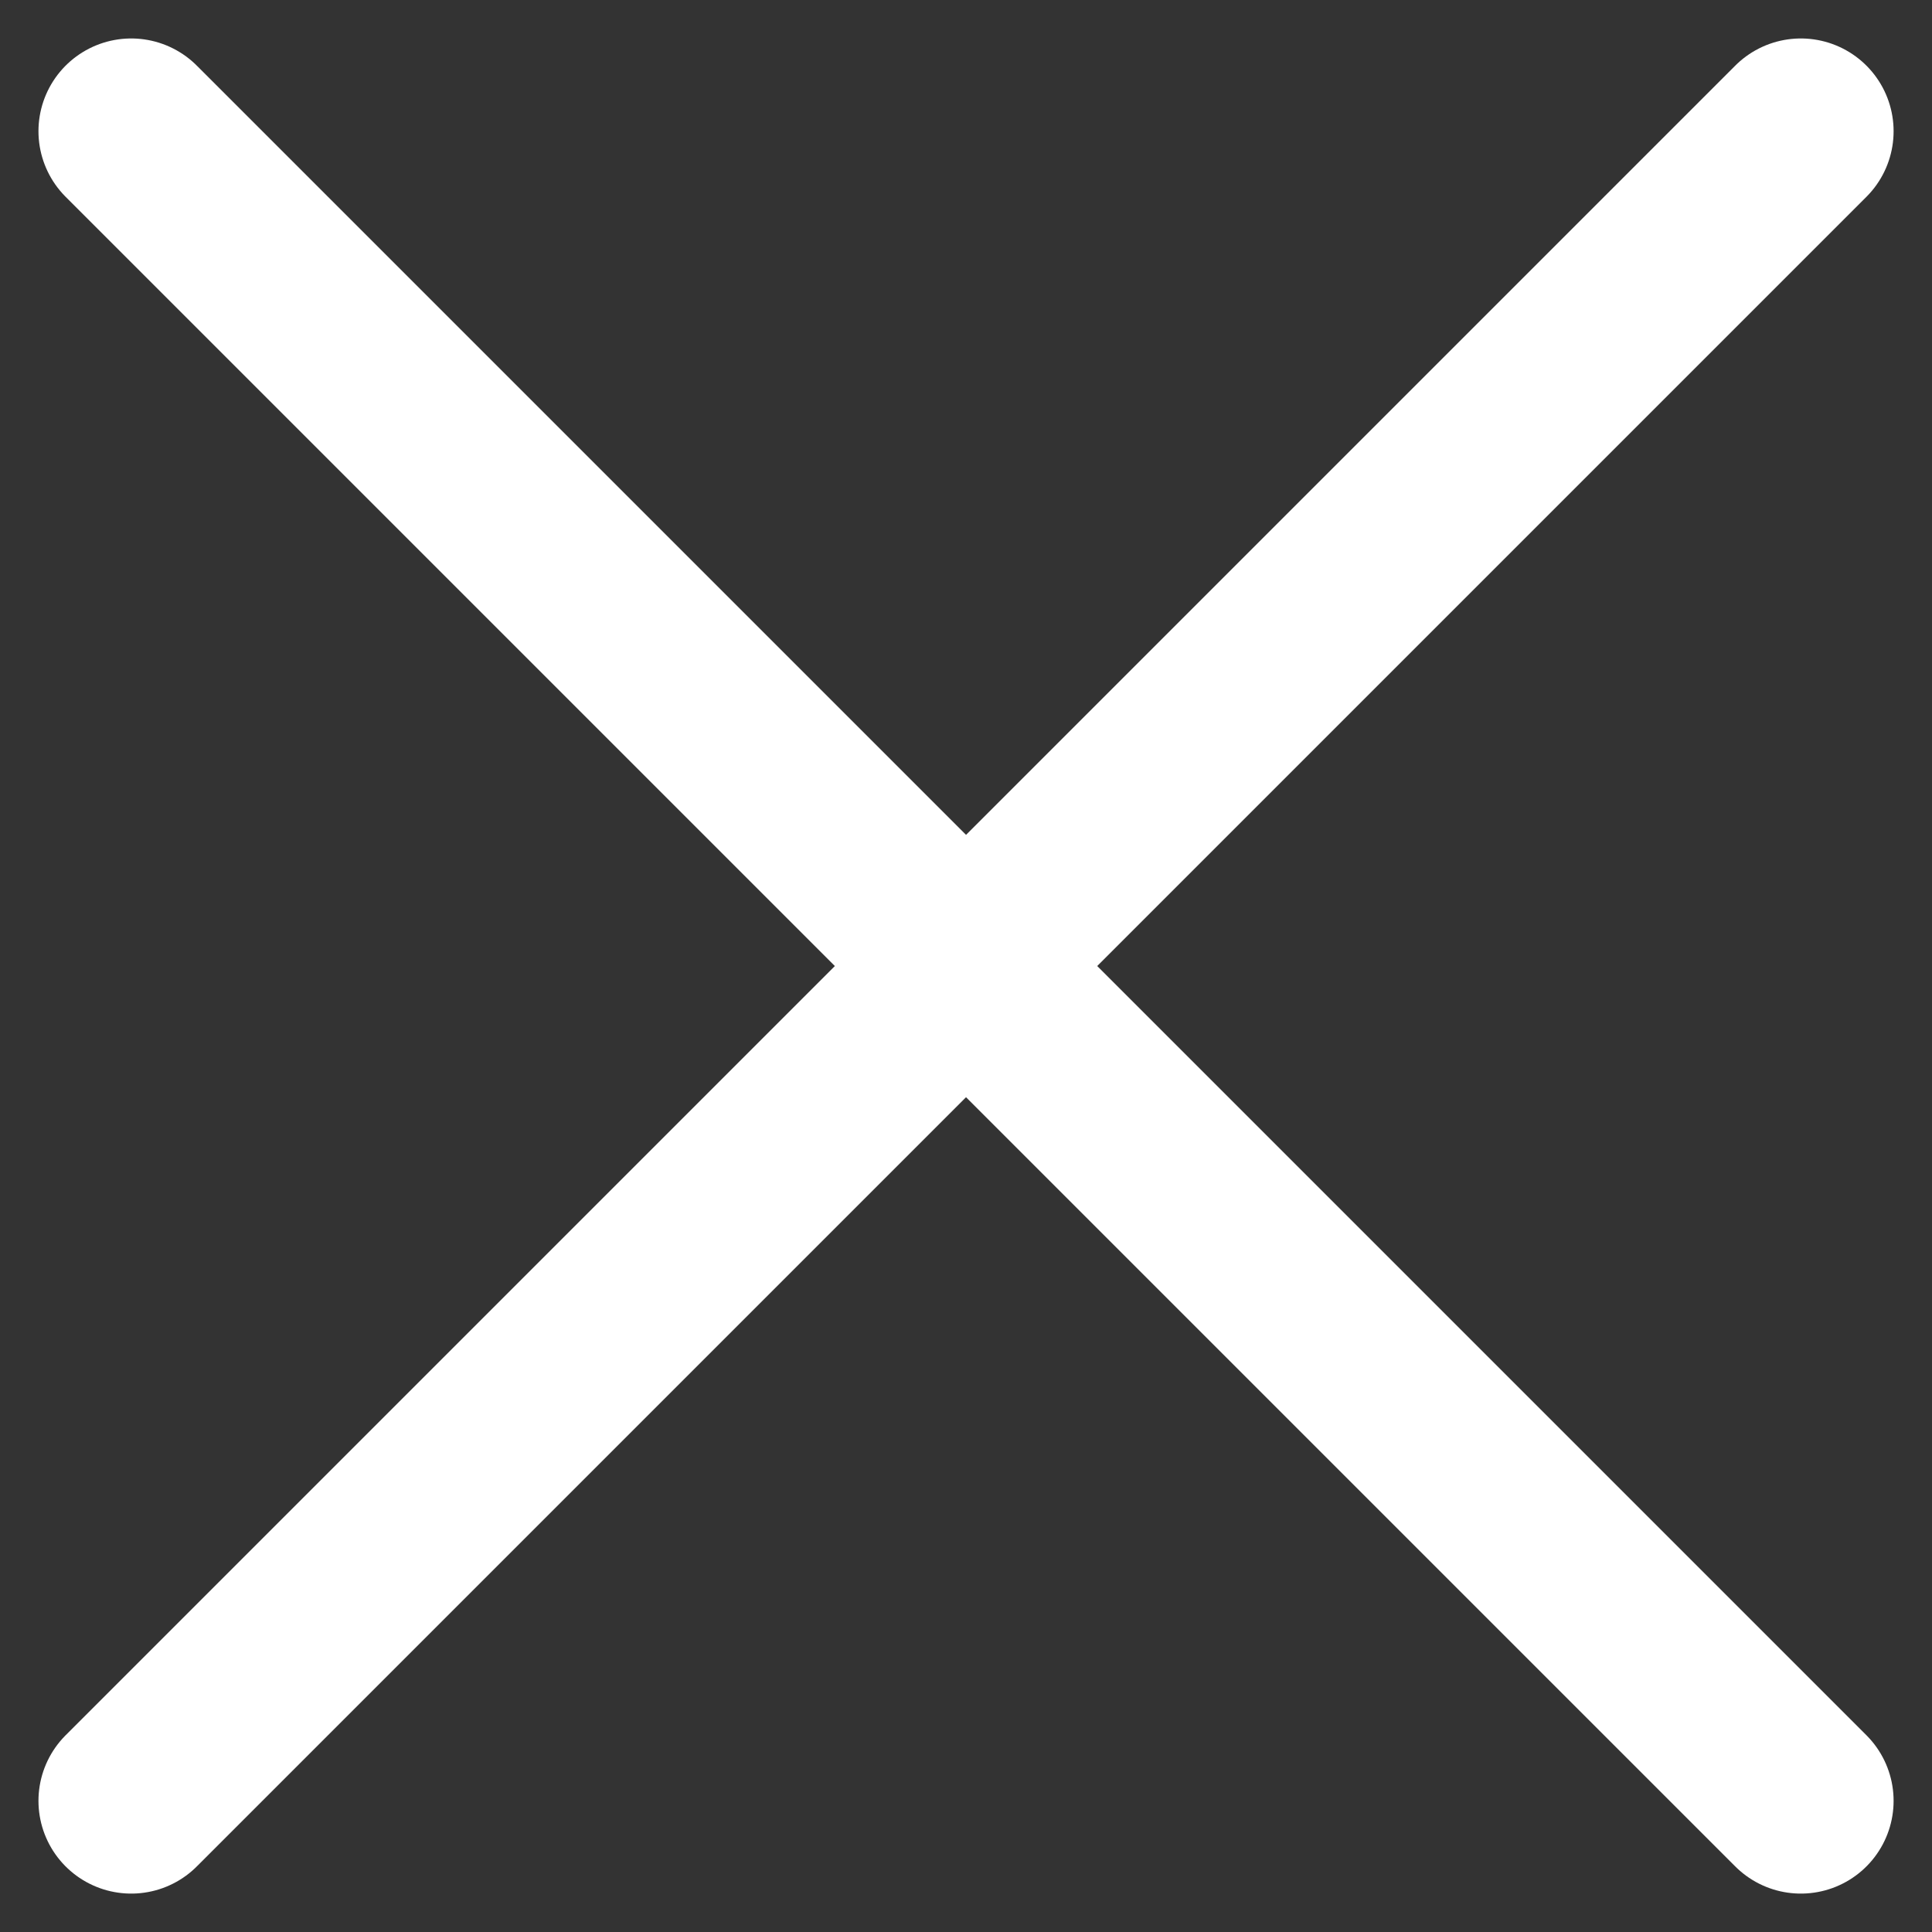
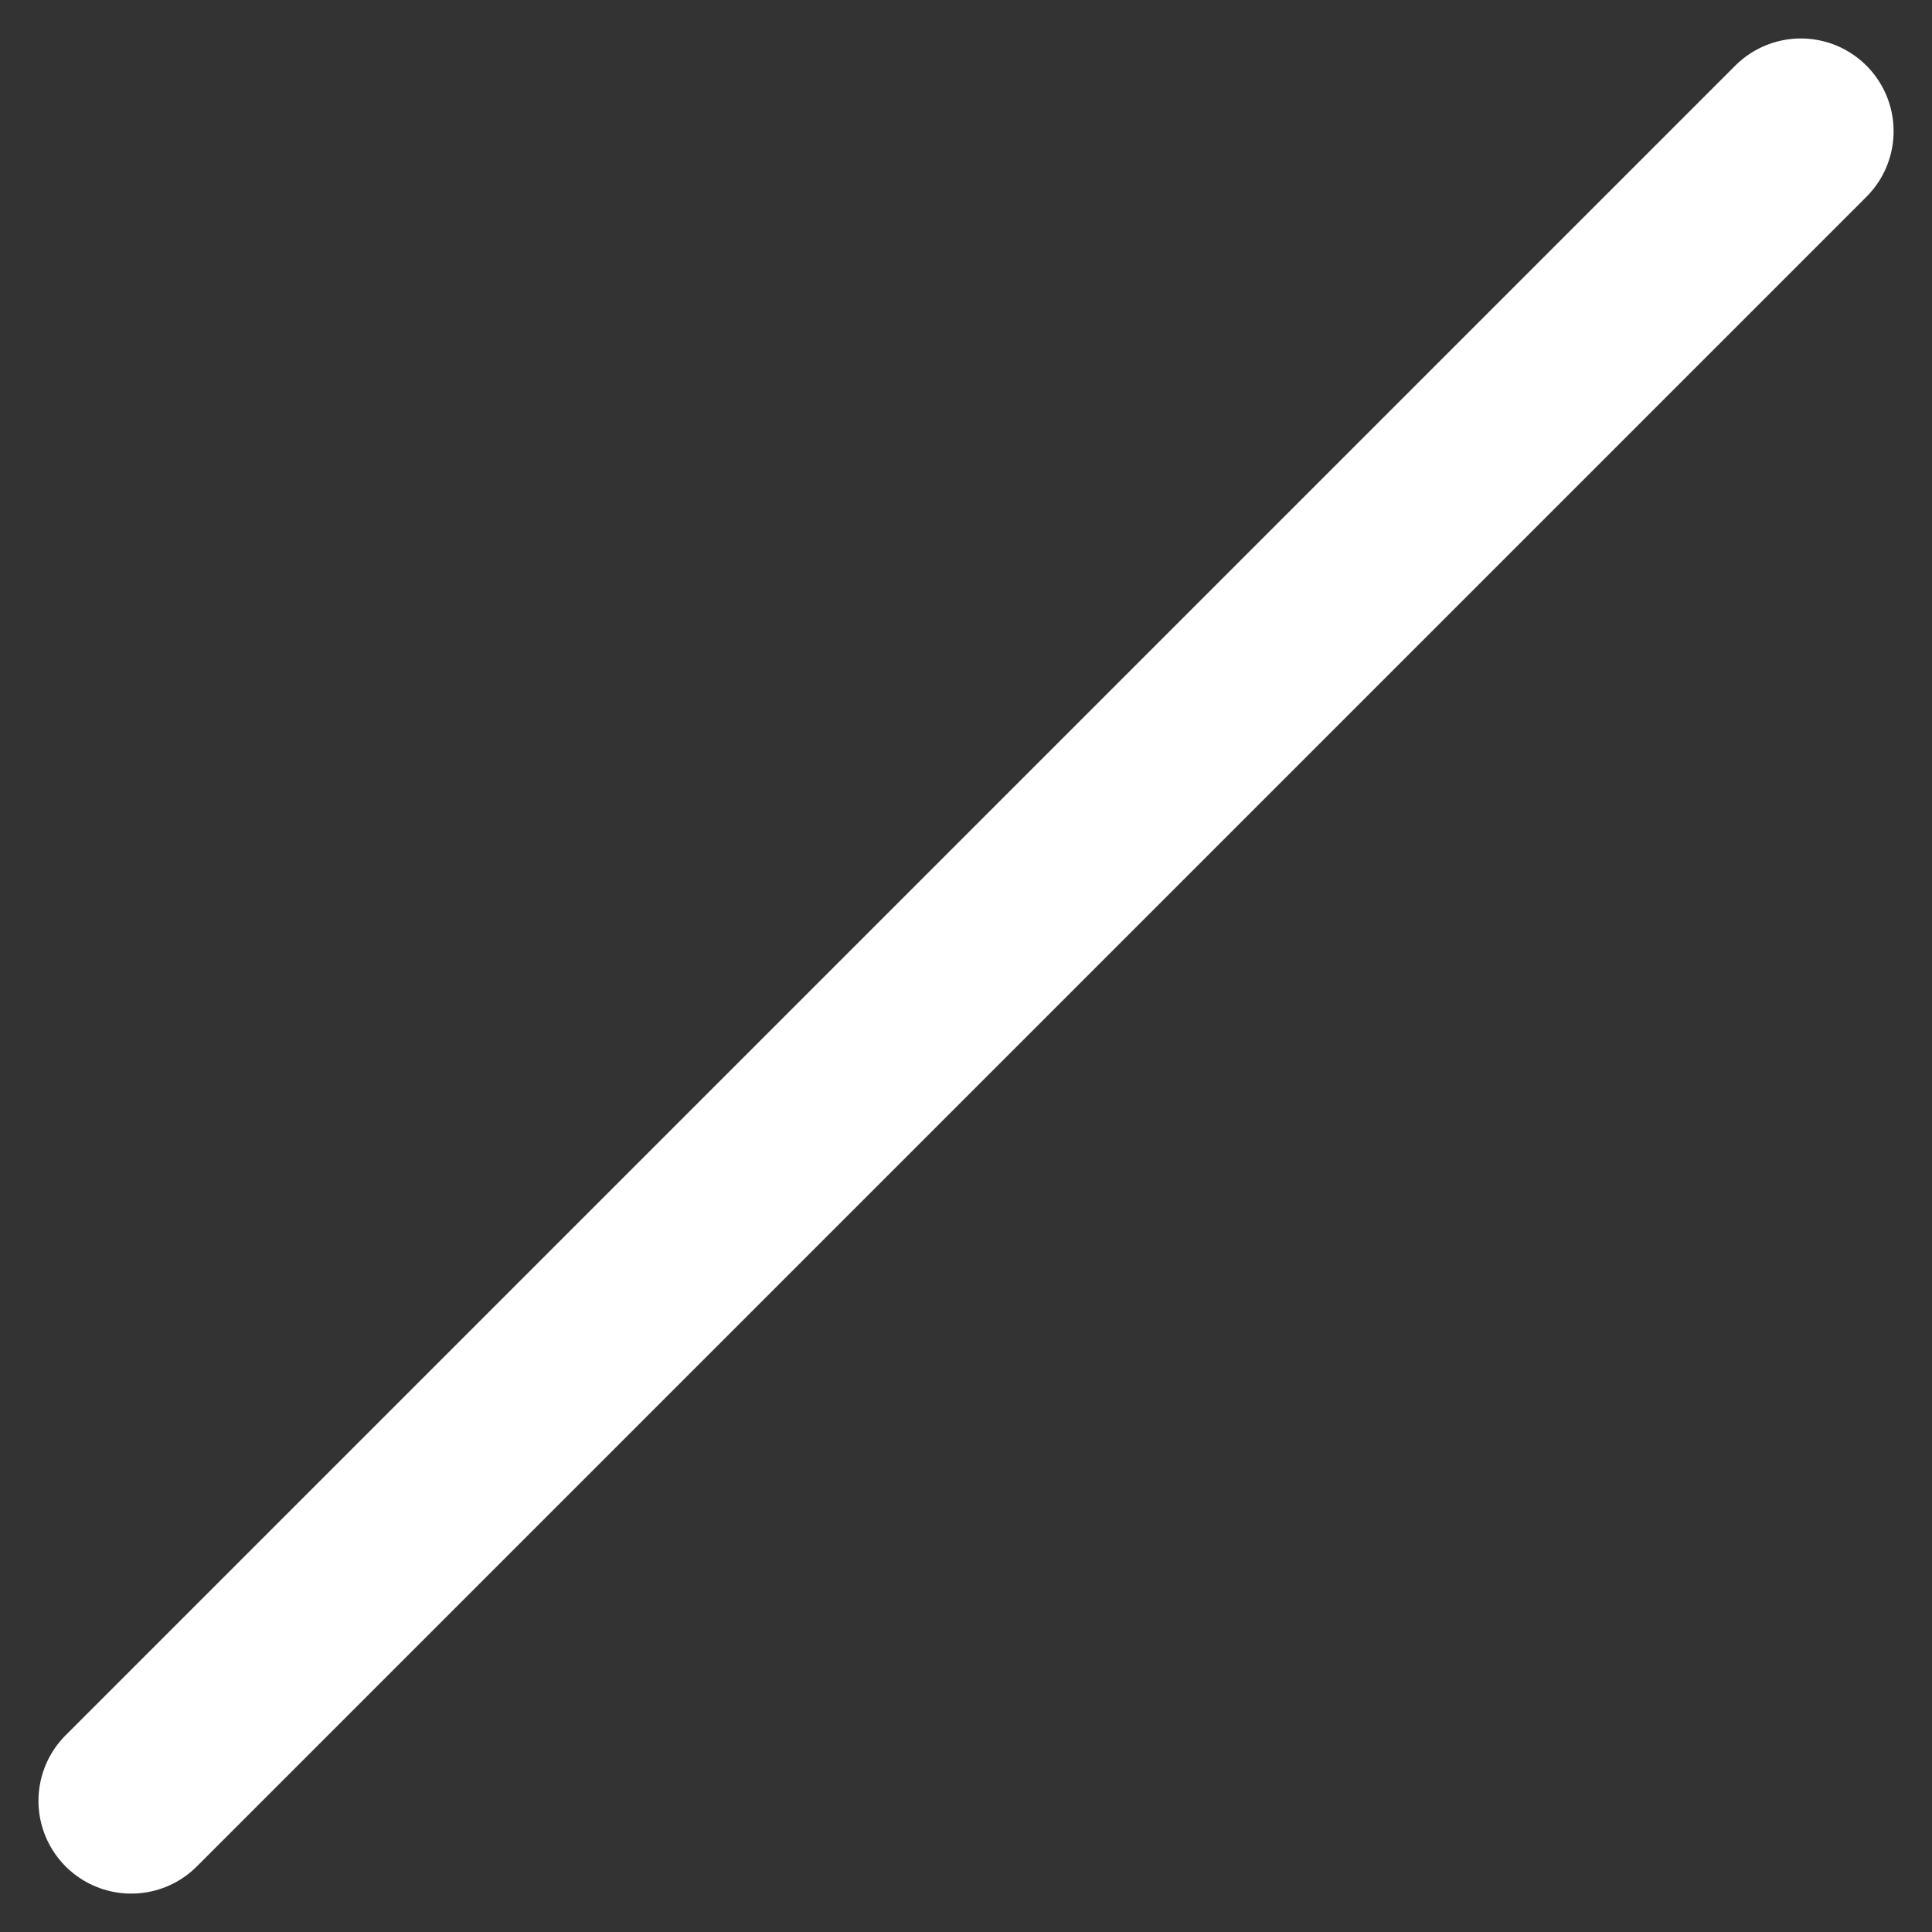
<svg xmlns="http://www.w3.org/2000/svg" width="31.243" height="31.243" viewBox="0 0 31.243 31.243">
  <rect x="0" y="0" width="31.243" height="31.243" fill="#333333" stroke="none" />
  <g id="Group_277" data-name="Group 277" transform="translate(-156.023 -100.333)">
    <line id="Line_7" data-name="Line 7" y1="27" x2="27" transform="translate(158.145 102.455)" fill="none" stroke="#fff" stroke-linecap="round" stroke-linejoin="round" stroke-width="3" />
-     <line id="Line_8" data-name="Line 8" x1="27" y1="27" transform="translate(158.145 102.455)" fill="none" stroke="#fff" stroke-linecap="round" stroke-linejoin="round" stroke-width="3" />
  </g>
</svg>